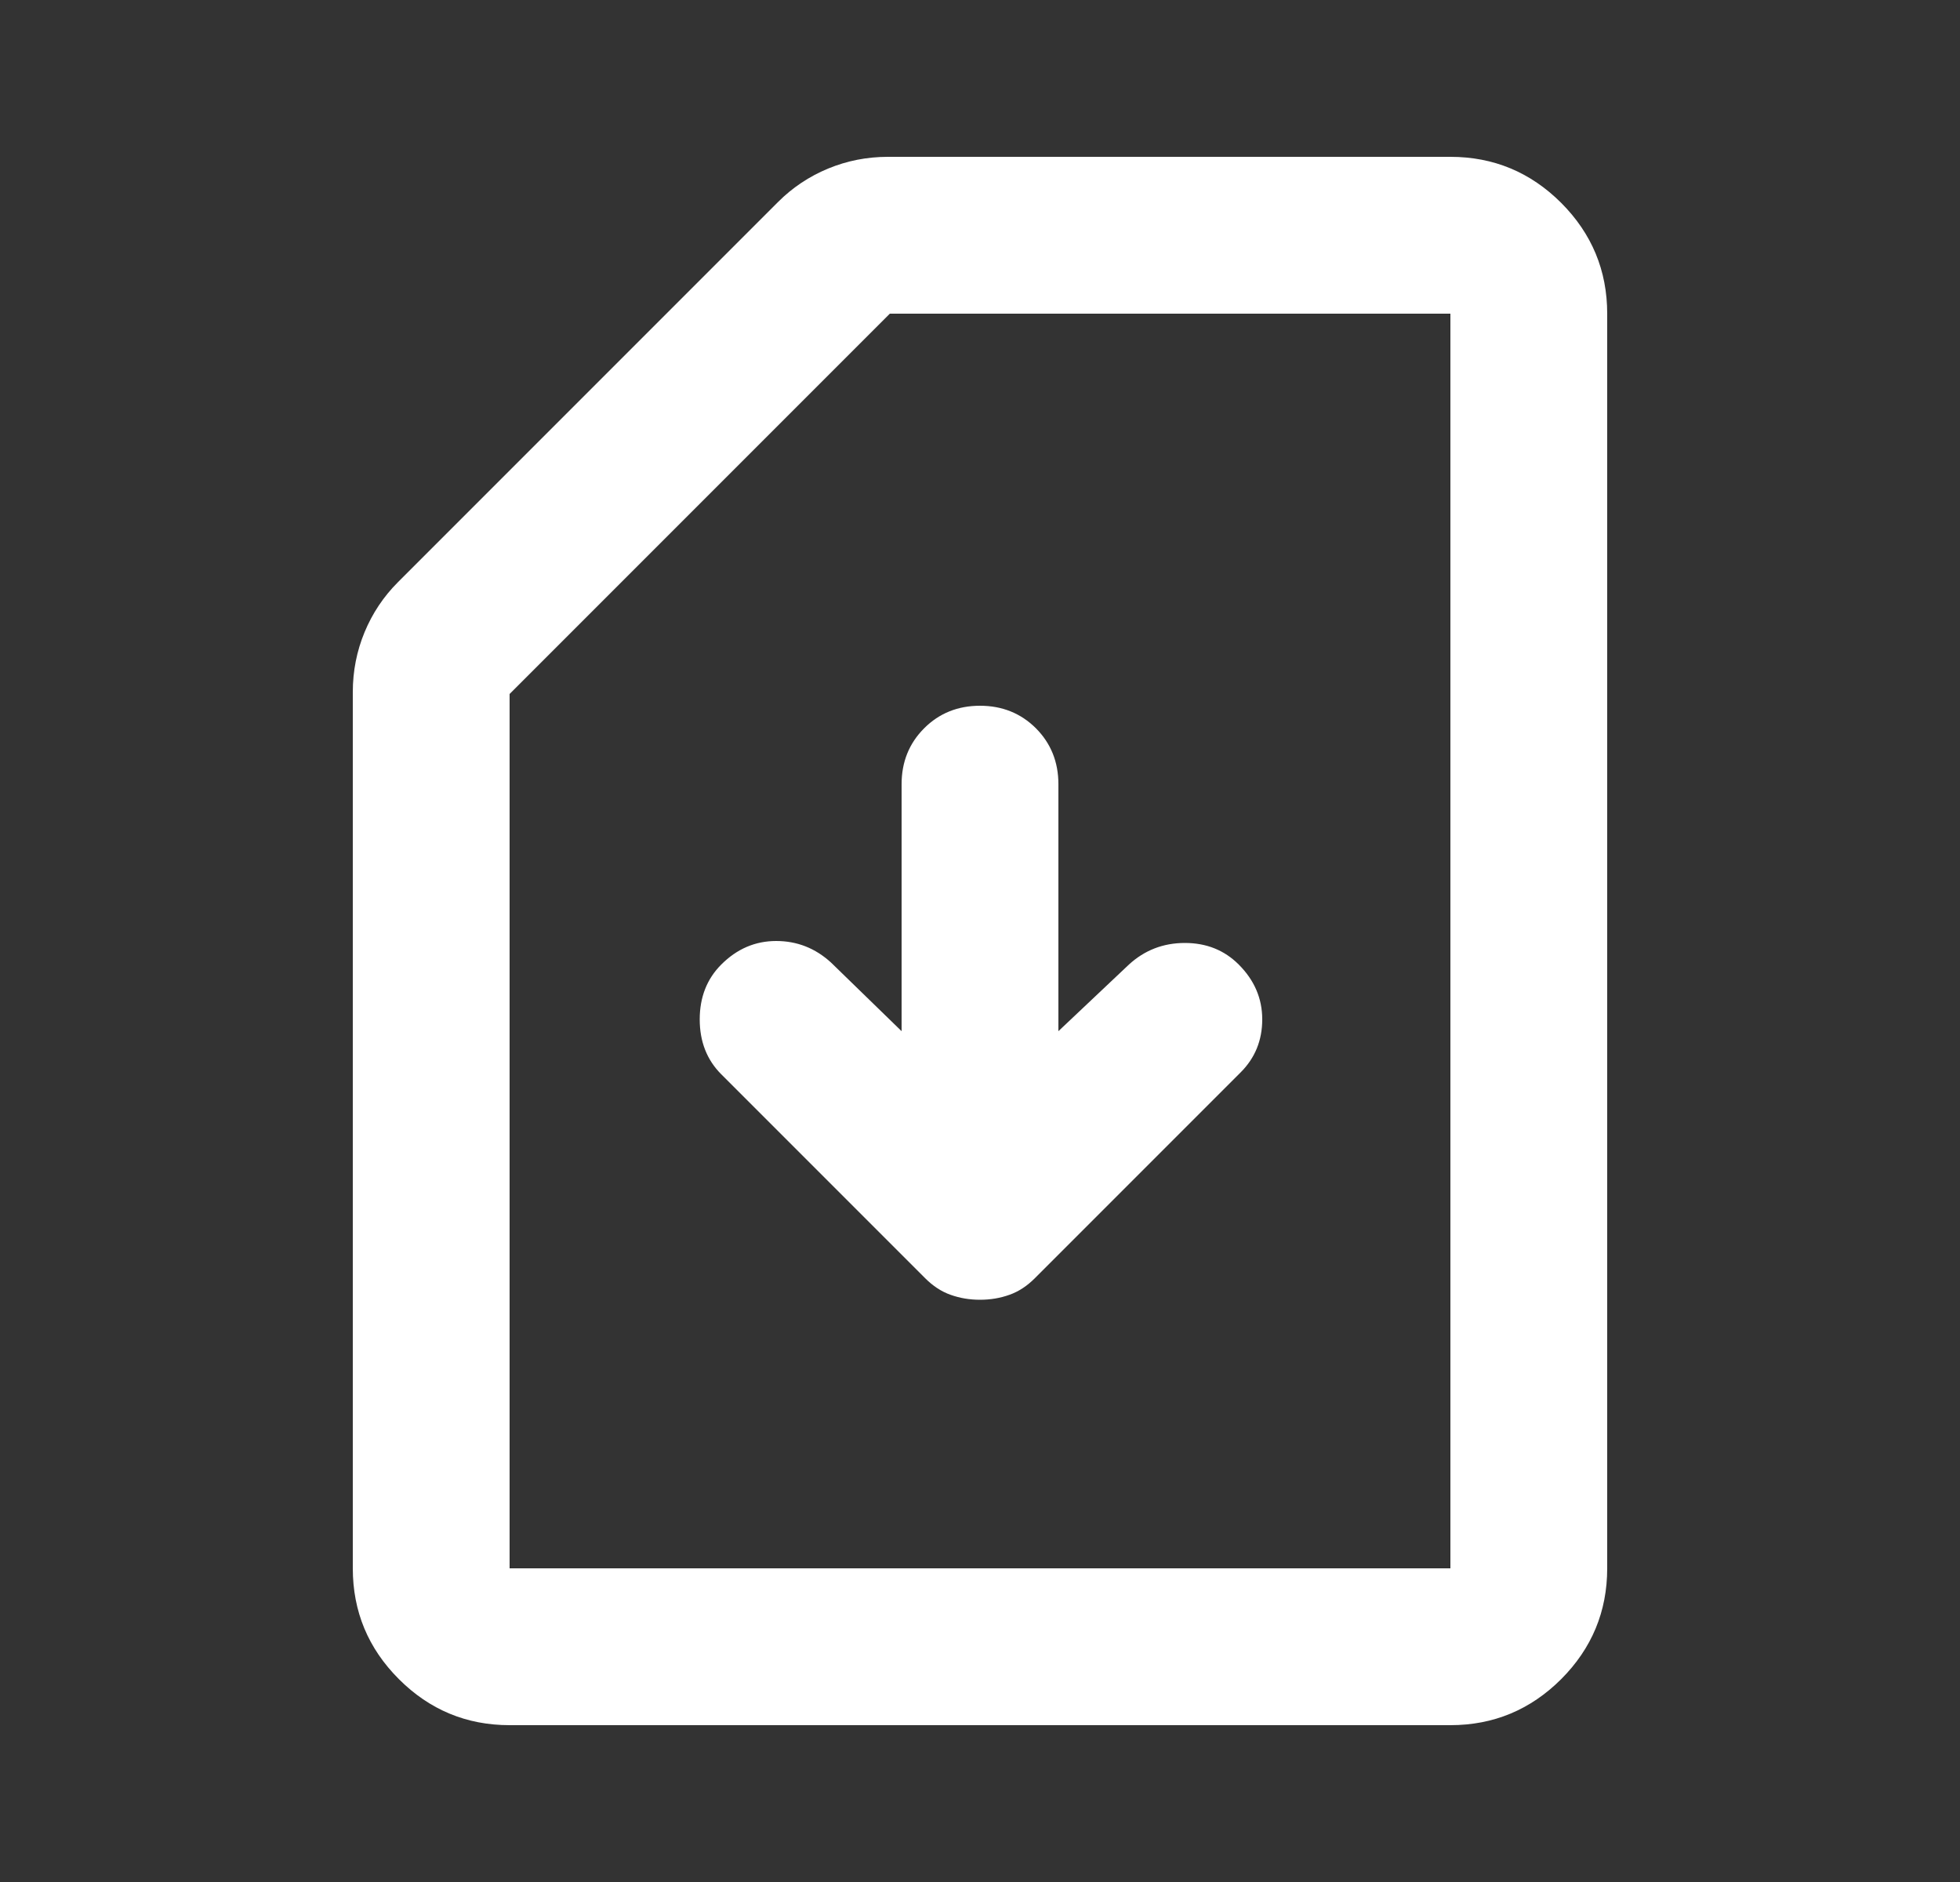
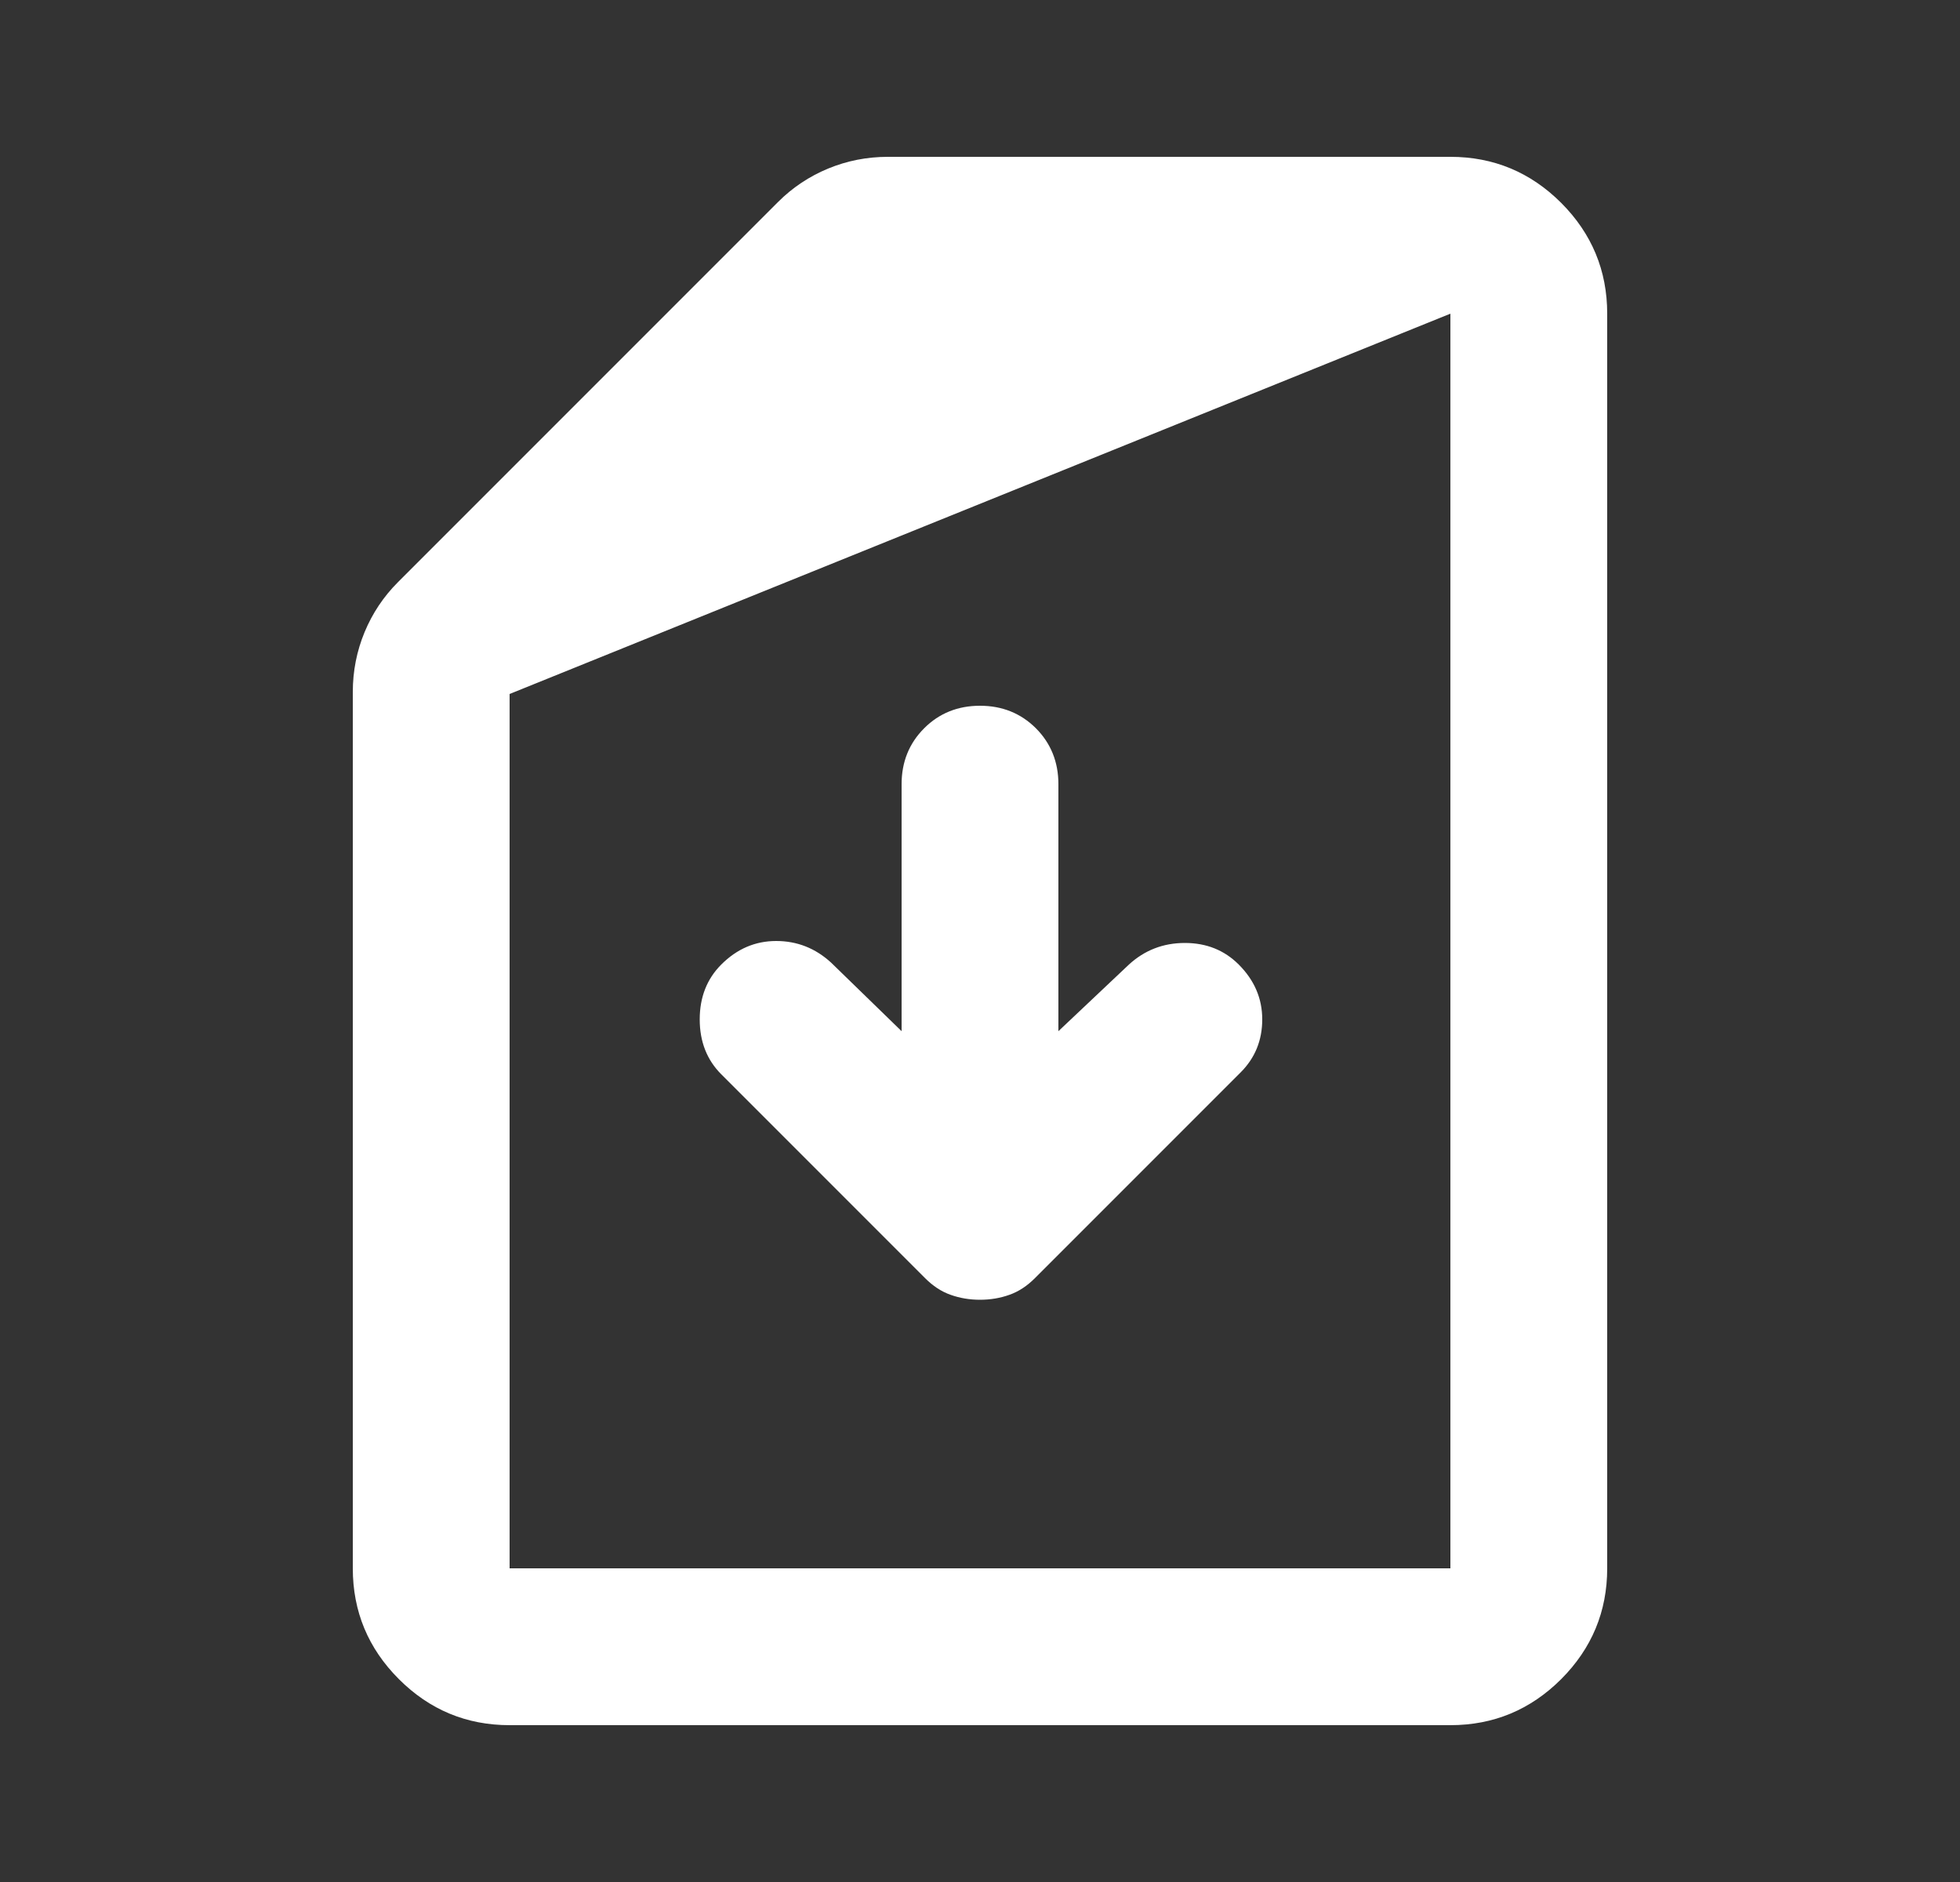
<svg xmlns="http://www.w3.org/2000/svg" width="25" height="24" viewBox="0 0 25 24" fill="none">
  <rect x="0" y="0" width="25" height="24" fill="#333333" stroke="none" />
-   <path d="M6.5 22C5.95 22 5.479 21.804 5.088 21.413C4.696 21.021 4.5 20.55 4.5 20V8.825C4.5 8.558 4.55 8.304 4.65 8.062C4.75 7.821 4.892 7.608 5.075 7.425L9.925 2.575C10.108 2.392 10.321 2.25 10.562 2.15C10.804 2.05 11.058 2 11.325 2H18.5C19.05 2 19.521 2.196 19.913 2.587C20.304 2.979 20.5 3.45 20.5 4V20C20.5 20.55 20.304 21.021 19.913 21.413C19.521 21.804 19.05 22 18.5 22H6.5ZM6.5 20H18.5V4H11.35L6.5 8.85V20ZM12.5 16.575C12.633 16.575 12.758 16.554 12.875 16.512C12.992 16.471 13.1 16.4 13.2 16.3L15.825 13.675C16.008 13.492 16.1 13.267 16.1 13C16.1 12.733 16 12.5 15.8 12.3C15.617 12.117 15.388 12.025 15.113 12.025C14.838 12.025 14.6 12.117 14.4 12.3L13.5 13.15V10C13.5 9.717 13.404 9.479 13.213 9.287C13.021 9.096 12.783 9 12.5 9C12.217 9 11.979 9.096 11.788 9.287C11.596 9.479 11.5 9.717 11.5 10V13.15L10.6 12.275C10.4 12.092 10.167 12 9.9 12C9.633 12 9.4 12.1 9.2 12.3C9.017 12.483 8.925 12.717 8.925 13C8.925 13.283 9.017 13.517 9.2 13.7L11.8 16.3C11.9 16.4 12.008 16.471 12.125 16.512C12.242 16.554 12.367 16.575 12.5 16.575Z" fill="white" />
+   <path d="M6.5 22C5.95 22 5.479 21.804 5.088 21.413C4.696 21.021 4.5 20.55 4.5 20V8.825C4.5 8.558 4.55 8.304 4.65 8.062C4.75 7.821 4.892 7.608 5.075 7.425L9.925 2.575C10.108 2.392 10.321 2.25 10.562 2.15C10.804 2.05 11.058 2 11.325 2H18.5C19.05 2 19.521 2.196 19.913 2.587C20.304 2.979 20.5 3.45 20.5 4V20C20.5 20.55 20.304 21.021 19.913 21.413C19.521 21.804 19.05 22 18.5 22H6.5ZM6.5 20H18.5V4L6.5 8.85V20ZM12.5 16.575C12.633 16.575 12.758 16.554 12.875 16.512C12.992 16.471 13.1 16.4 13.2 16.3L15.825 13.675C16.008 13.492 16.1 13.267 16.1 13C16.1 12.733 16 12.5 15.8 12.3C15.617 12.117 15.388 12.025 15.113 12.025C14.838 12.025 14.6 12.117 14.4 12.3L13.5 13.15V10C13.5 9.717 13.404 9.479 13.213 9.287C13.021 9.096 12.783 9 12.5 9C12.217 9 11.979 9.096 11.788 9.287C11.596 9.479 11.5 9.717 11.5 10V13.15L10.6 12.275C10.4 12.092 10.167 12 9.9 12C9.633 12 9.4 12.1 9.2 12.3C9.017 12.483 8.925 12.717 8.925 13C8.925 13.283 9.017 13.517 9.2 13.7L11.8 16.3C11.9 16.4 12.008 16.471 12.125 16.512C12.242 16.554 12.367 16.575 12.5 16.575Z" fill="white" />
</svg>